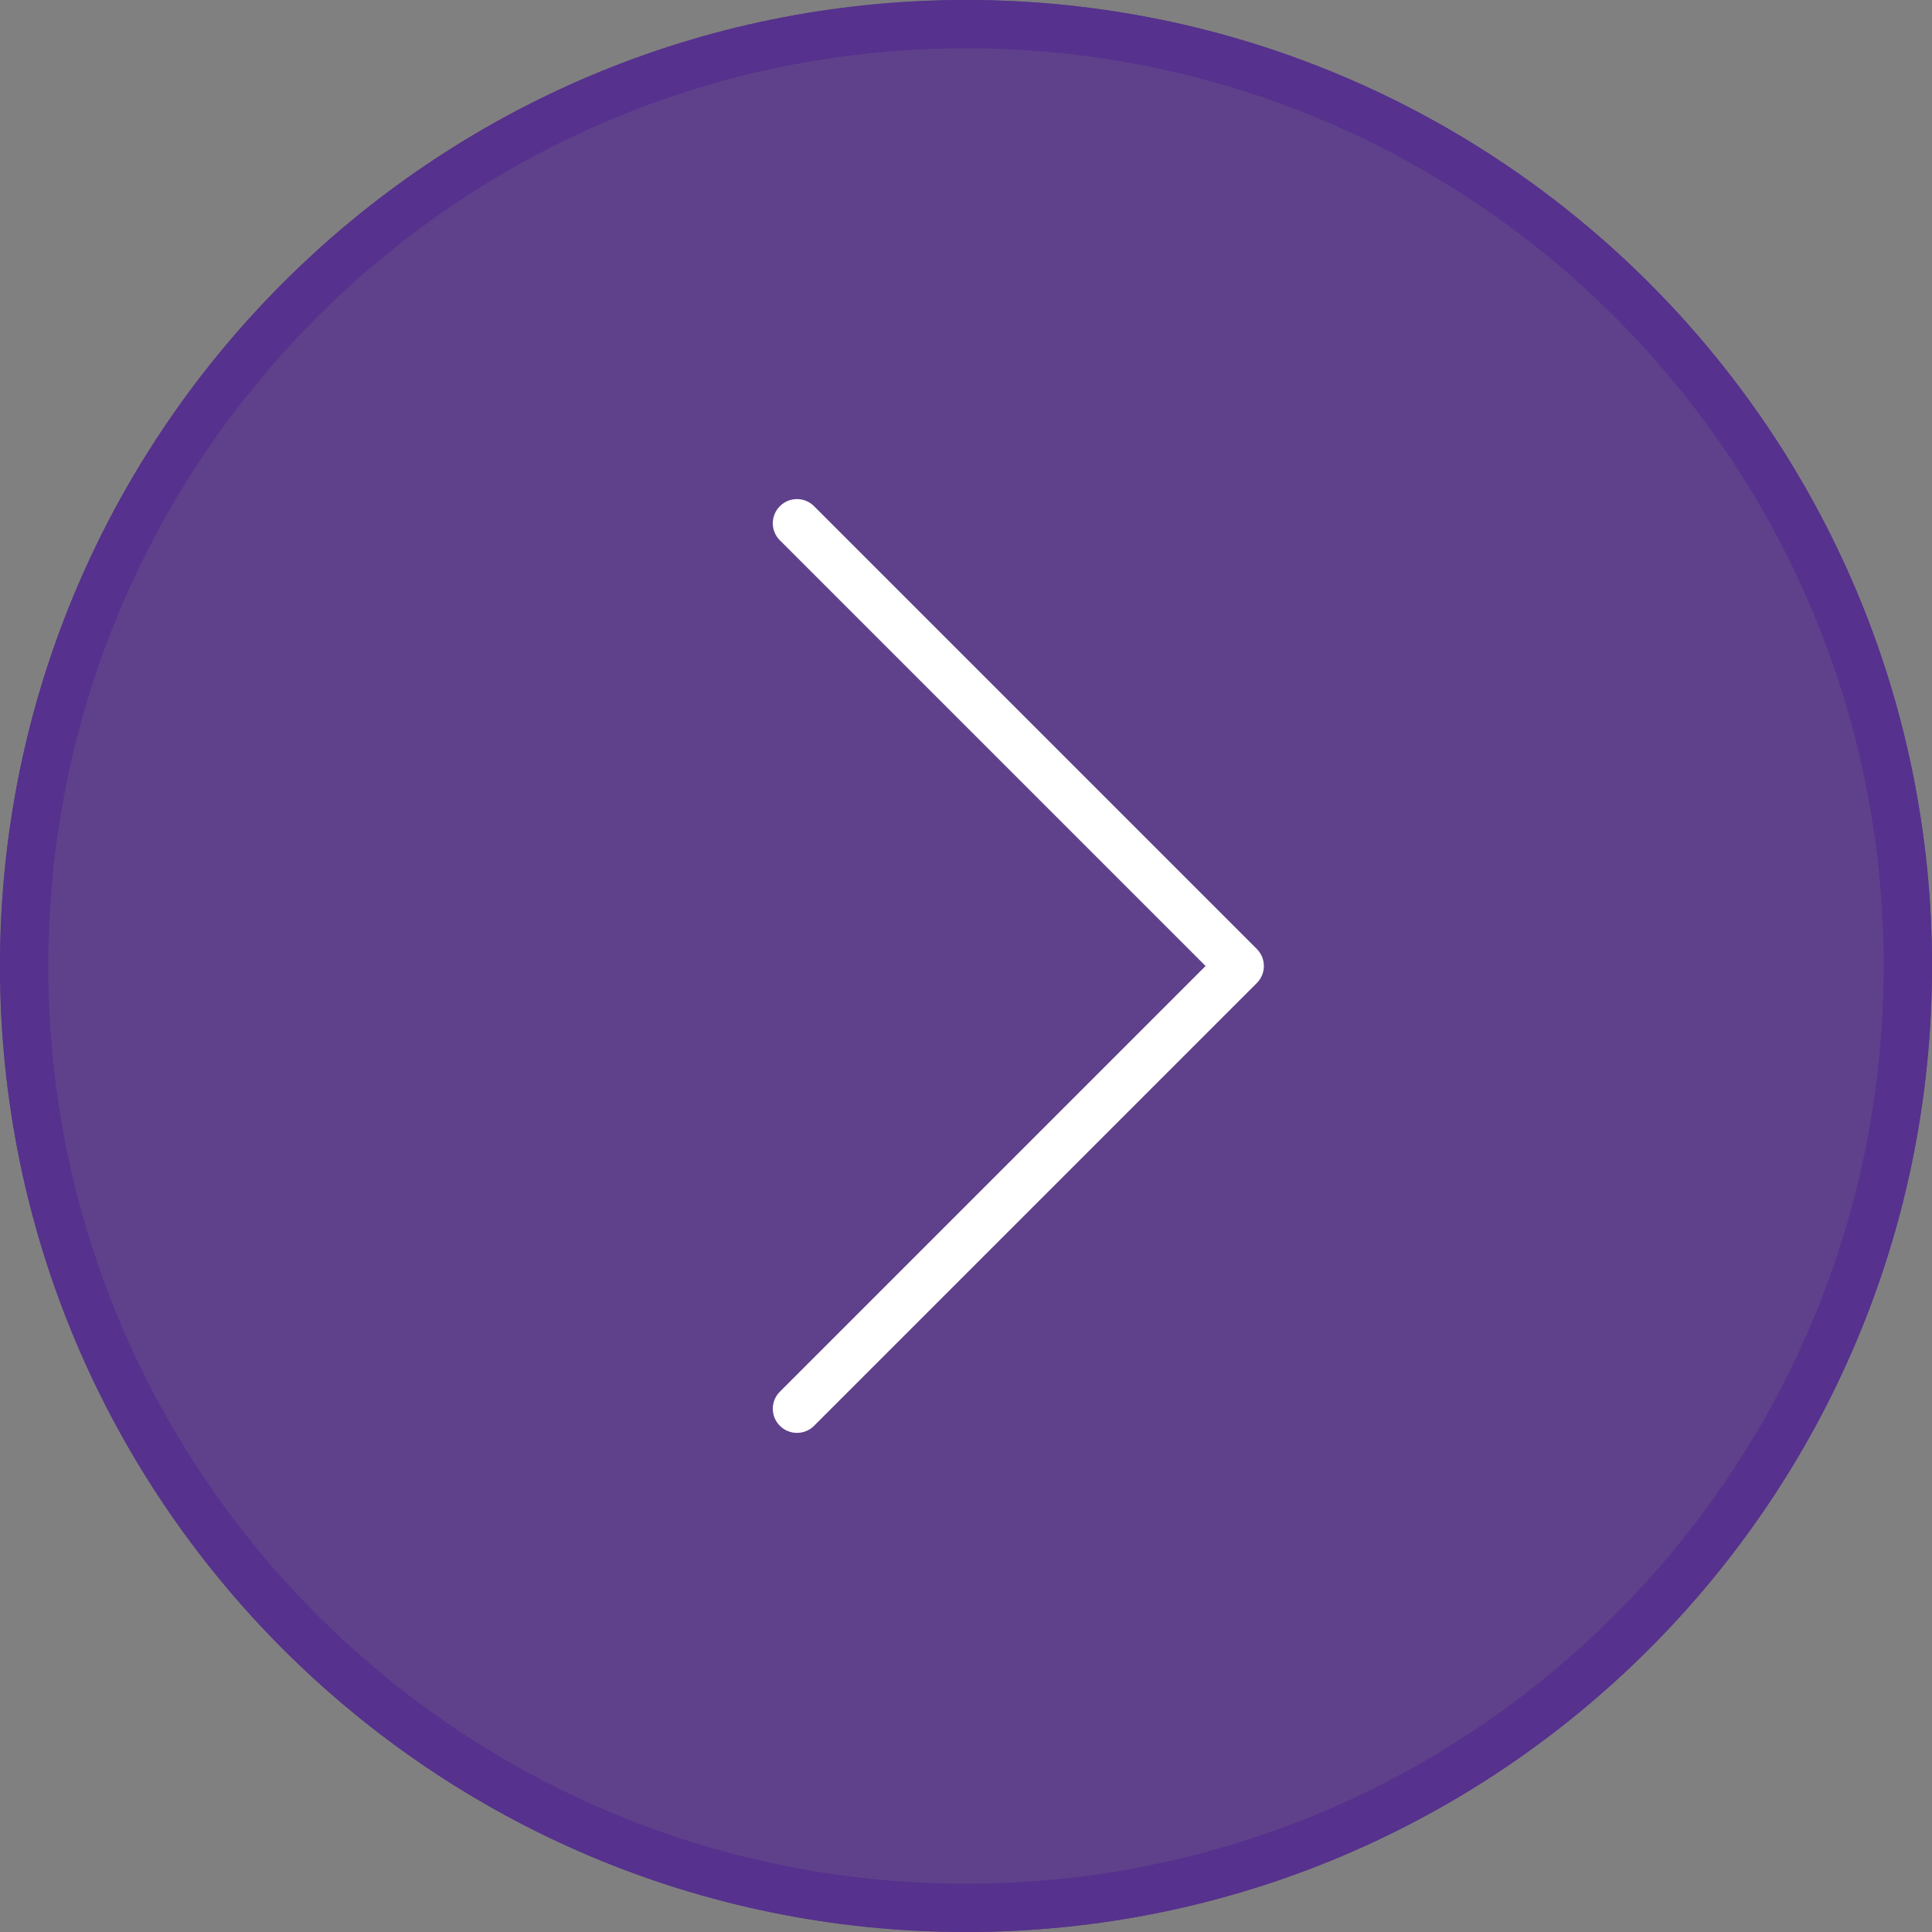
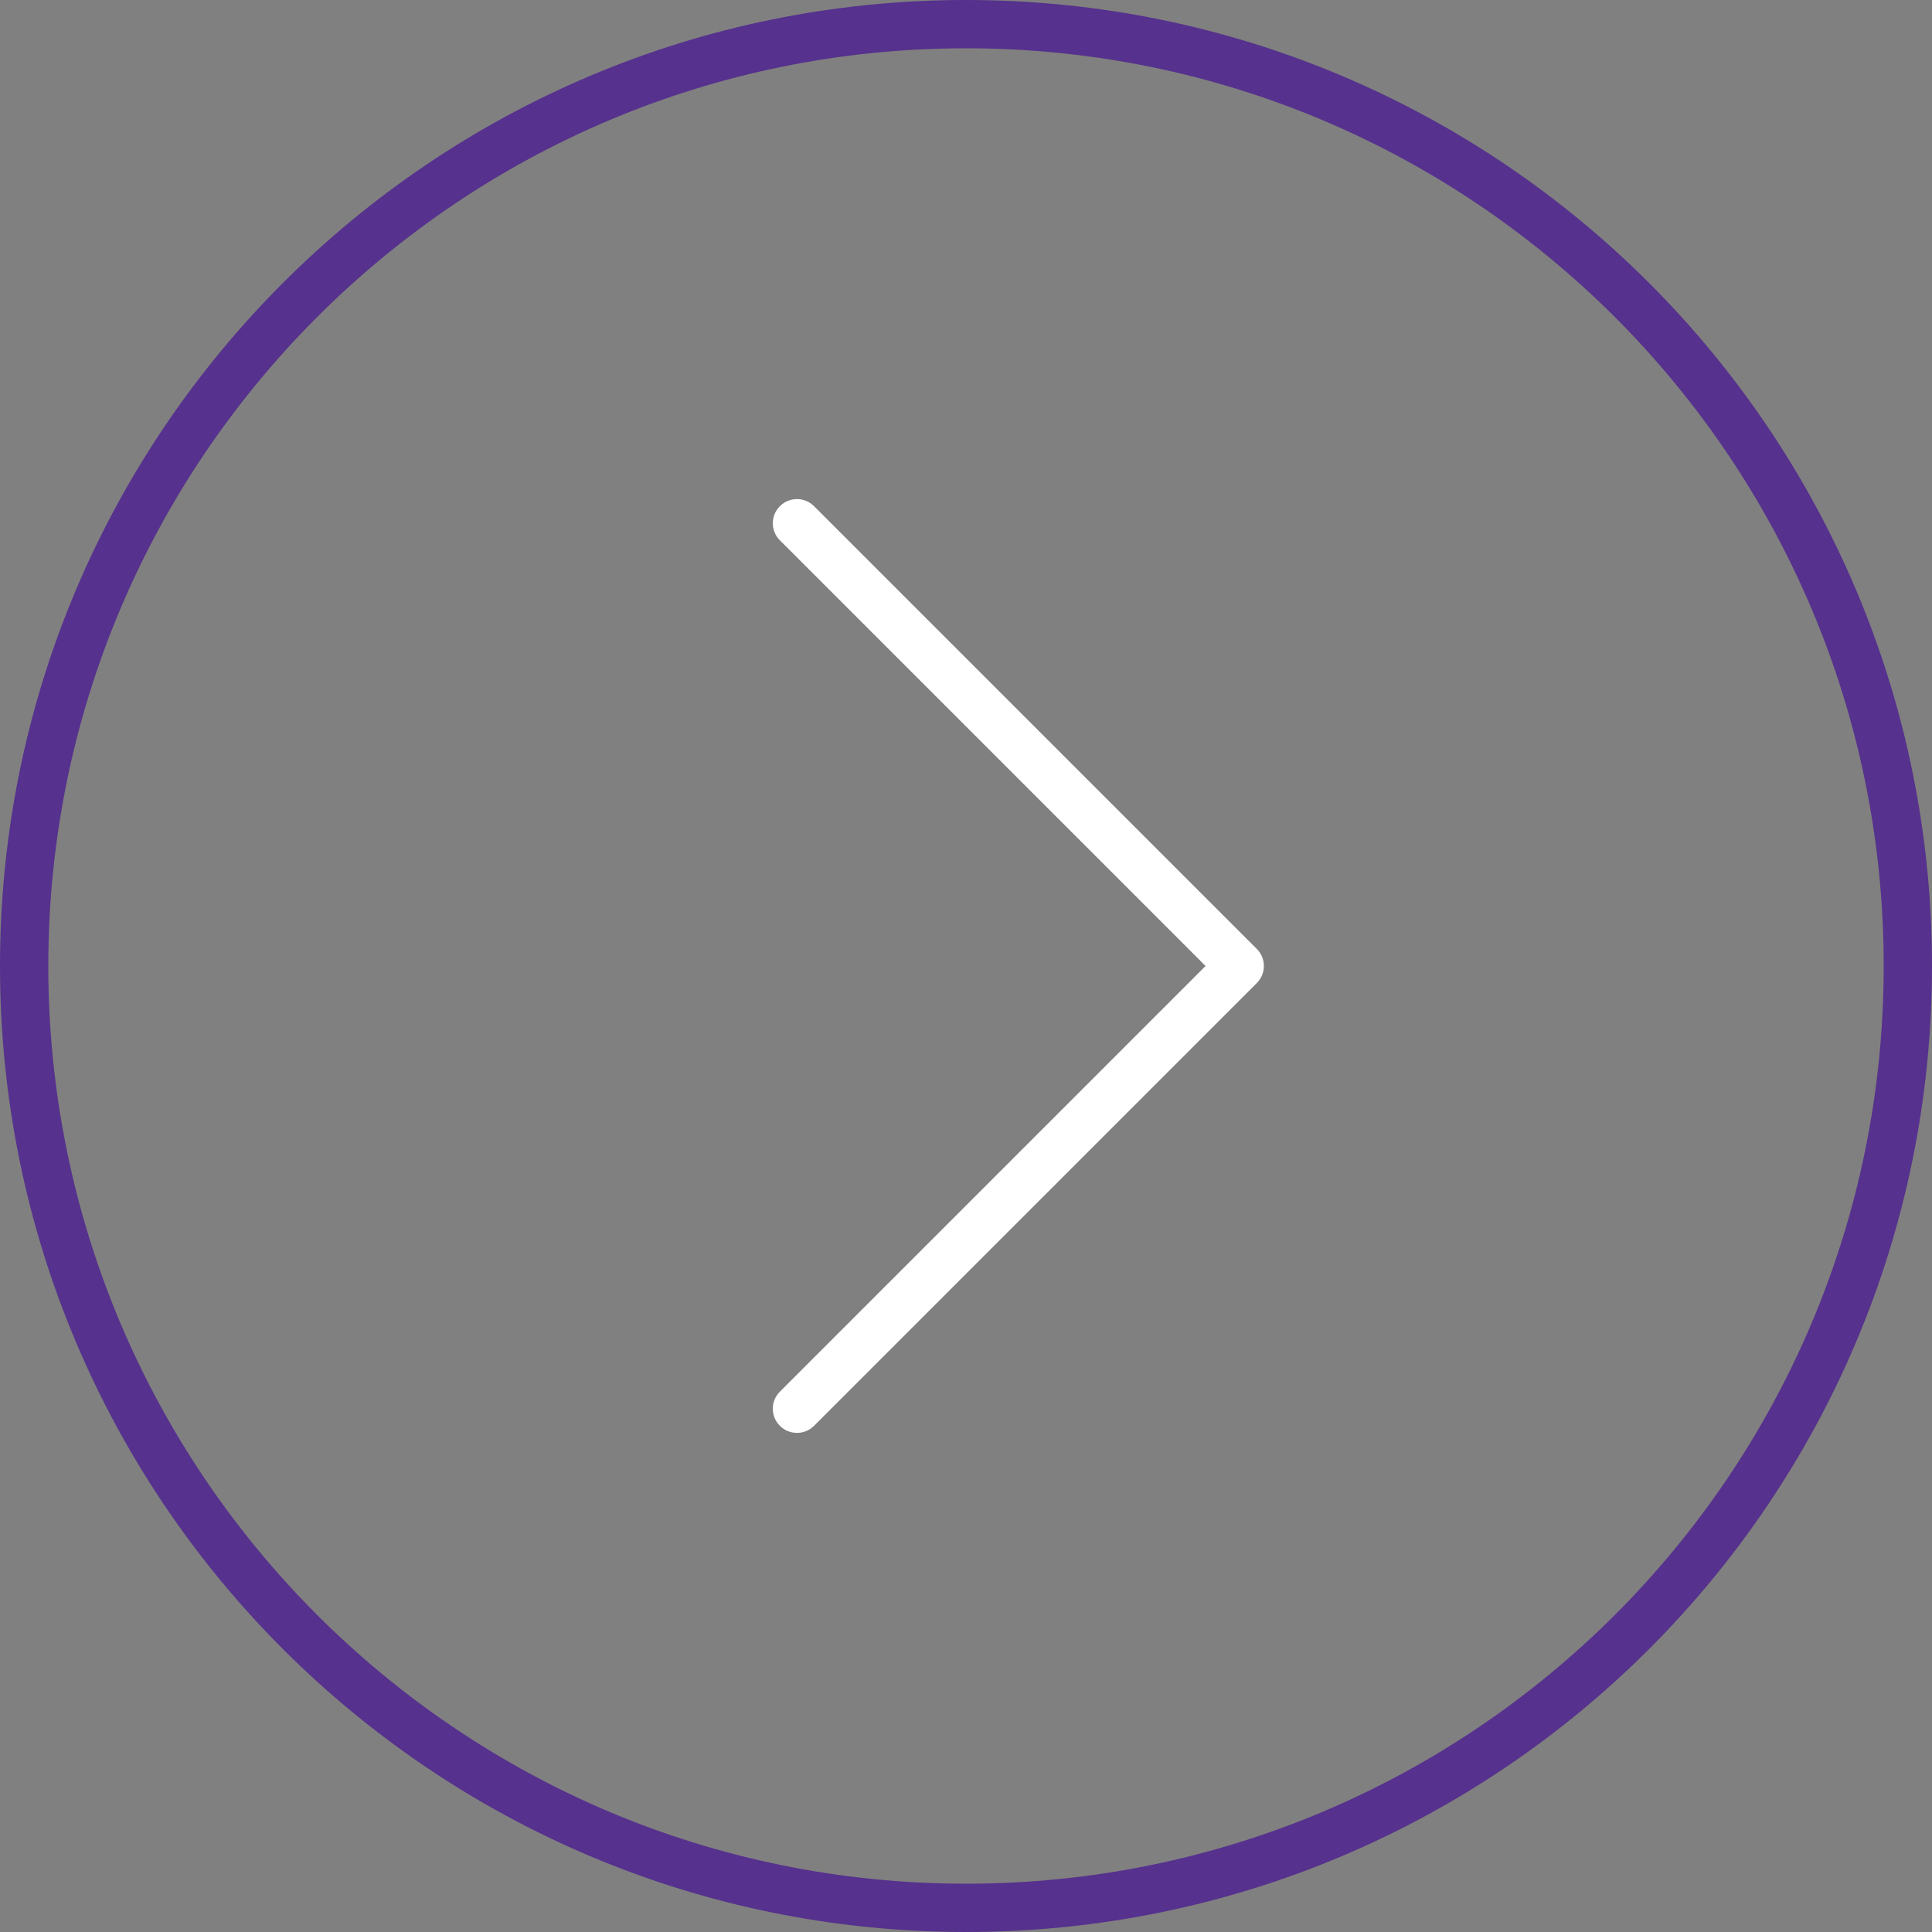
<svg xmlns="http://www.w3.org/2000/svg" width="40" height="40" viewBox="0 0 40 40" fill="none">
  <rect x="0" y="0" width="40" height="40" fill="#808080" stroke="none" />
-   <path d="M0 20C0 8.954 8.954 0 20 0C31.046 0 40 8.954 40 20C40 31.046 31.046 40 20 40C8.954 40 0 31.046 0 20Z" fill="#56318D" fill-opacity="0.8" />
  <path fill-rule="evenodd" clip-rule="evenodd" d="M1 20C1 30.493 9.507 39 20 39C30.493 39 39 30.493 39 20C39 9.507 30.493 1 20 1C9.507 1 1 9.507 1 20ZM20 0C8.954 0 0 8.954 0 20C0 31.046 8.954 40 20 40C31.046 40 40 31.046 40 20C40 8.954 31.046 0 20 0Z" fill="#56318D" />
  <path fill-rule="evenodd" clip-rule="evenodd" d="M16.147 10.48C15.951 10.675 15.951 10.992 16.147 11.187L24.96 20L16.147 28.813C15.951 29.008 15.951 29.325 16.147 29.52C16.342 29.715 16.659 29.715 16.854 29.52L26.02 20.354C26.216 20.158 26.216 19.842 26.02 19.646L16.854 10.48C16.659 10.284 16.342 10.284 16.147 10.48Z" fill="white" />
</svg>